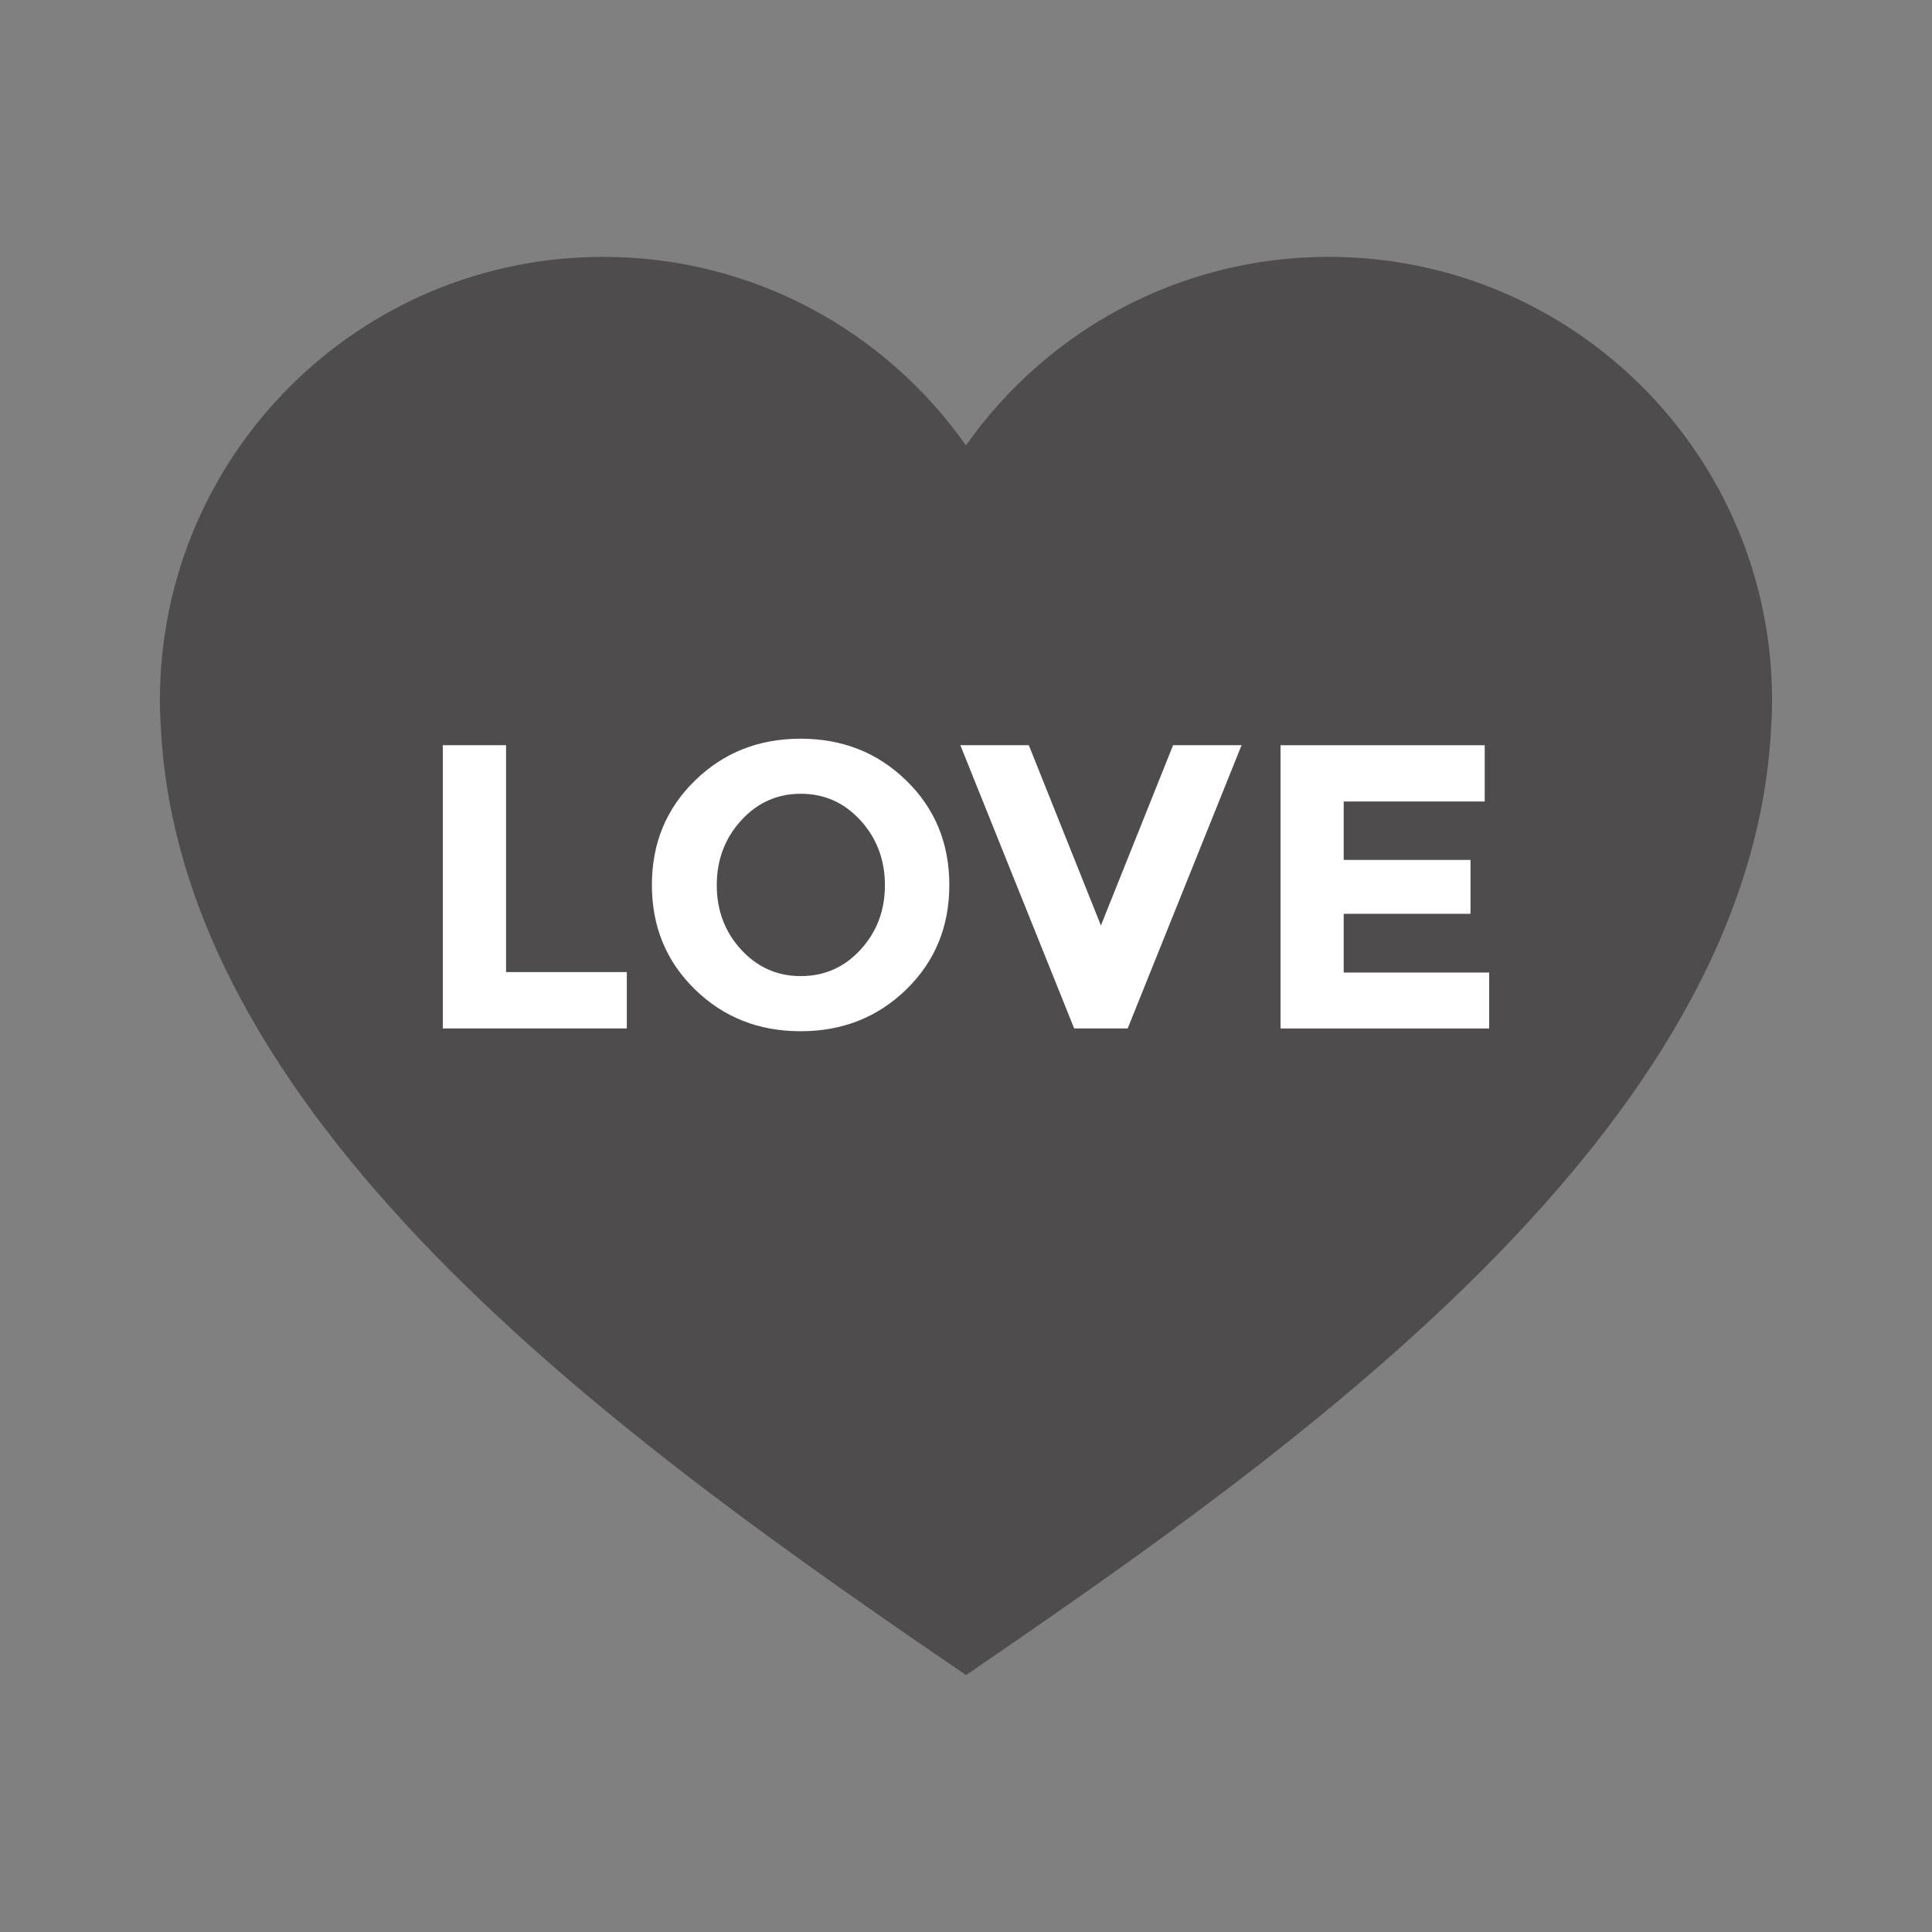
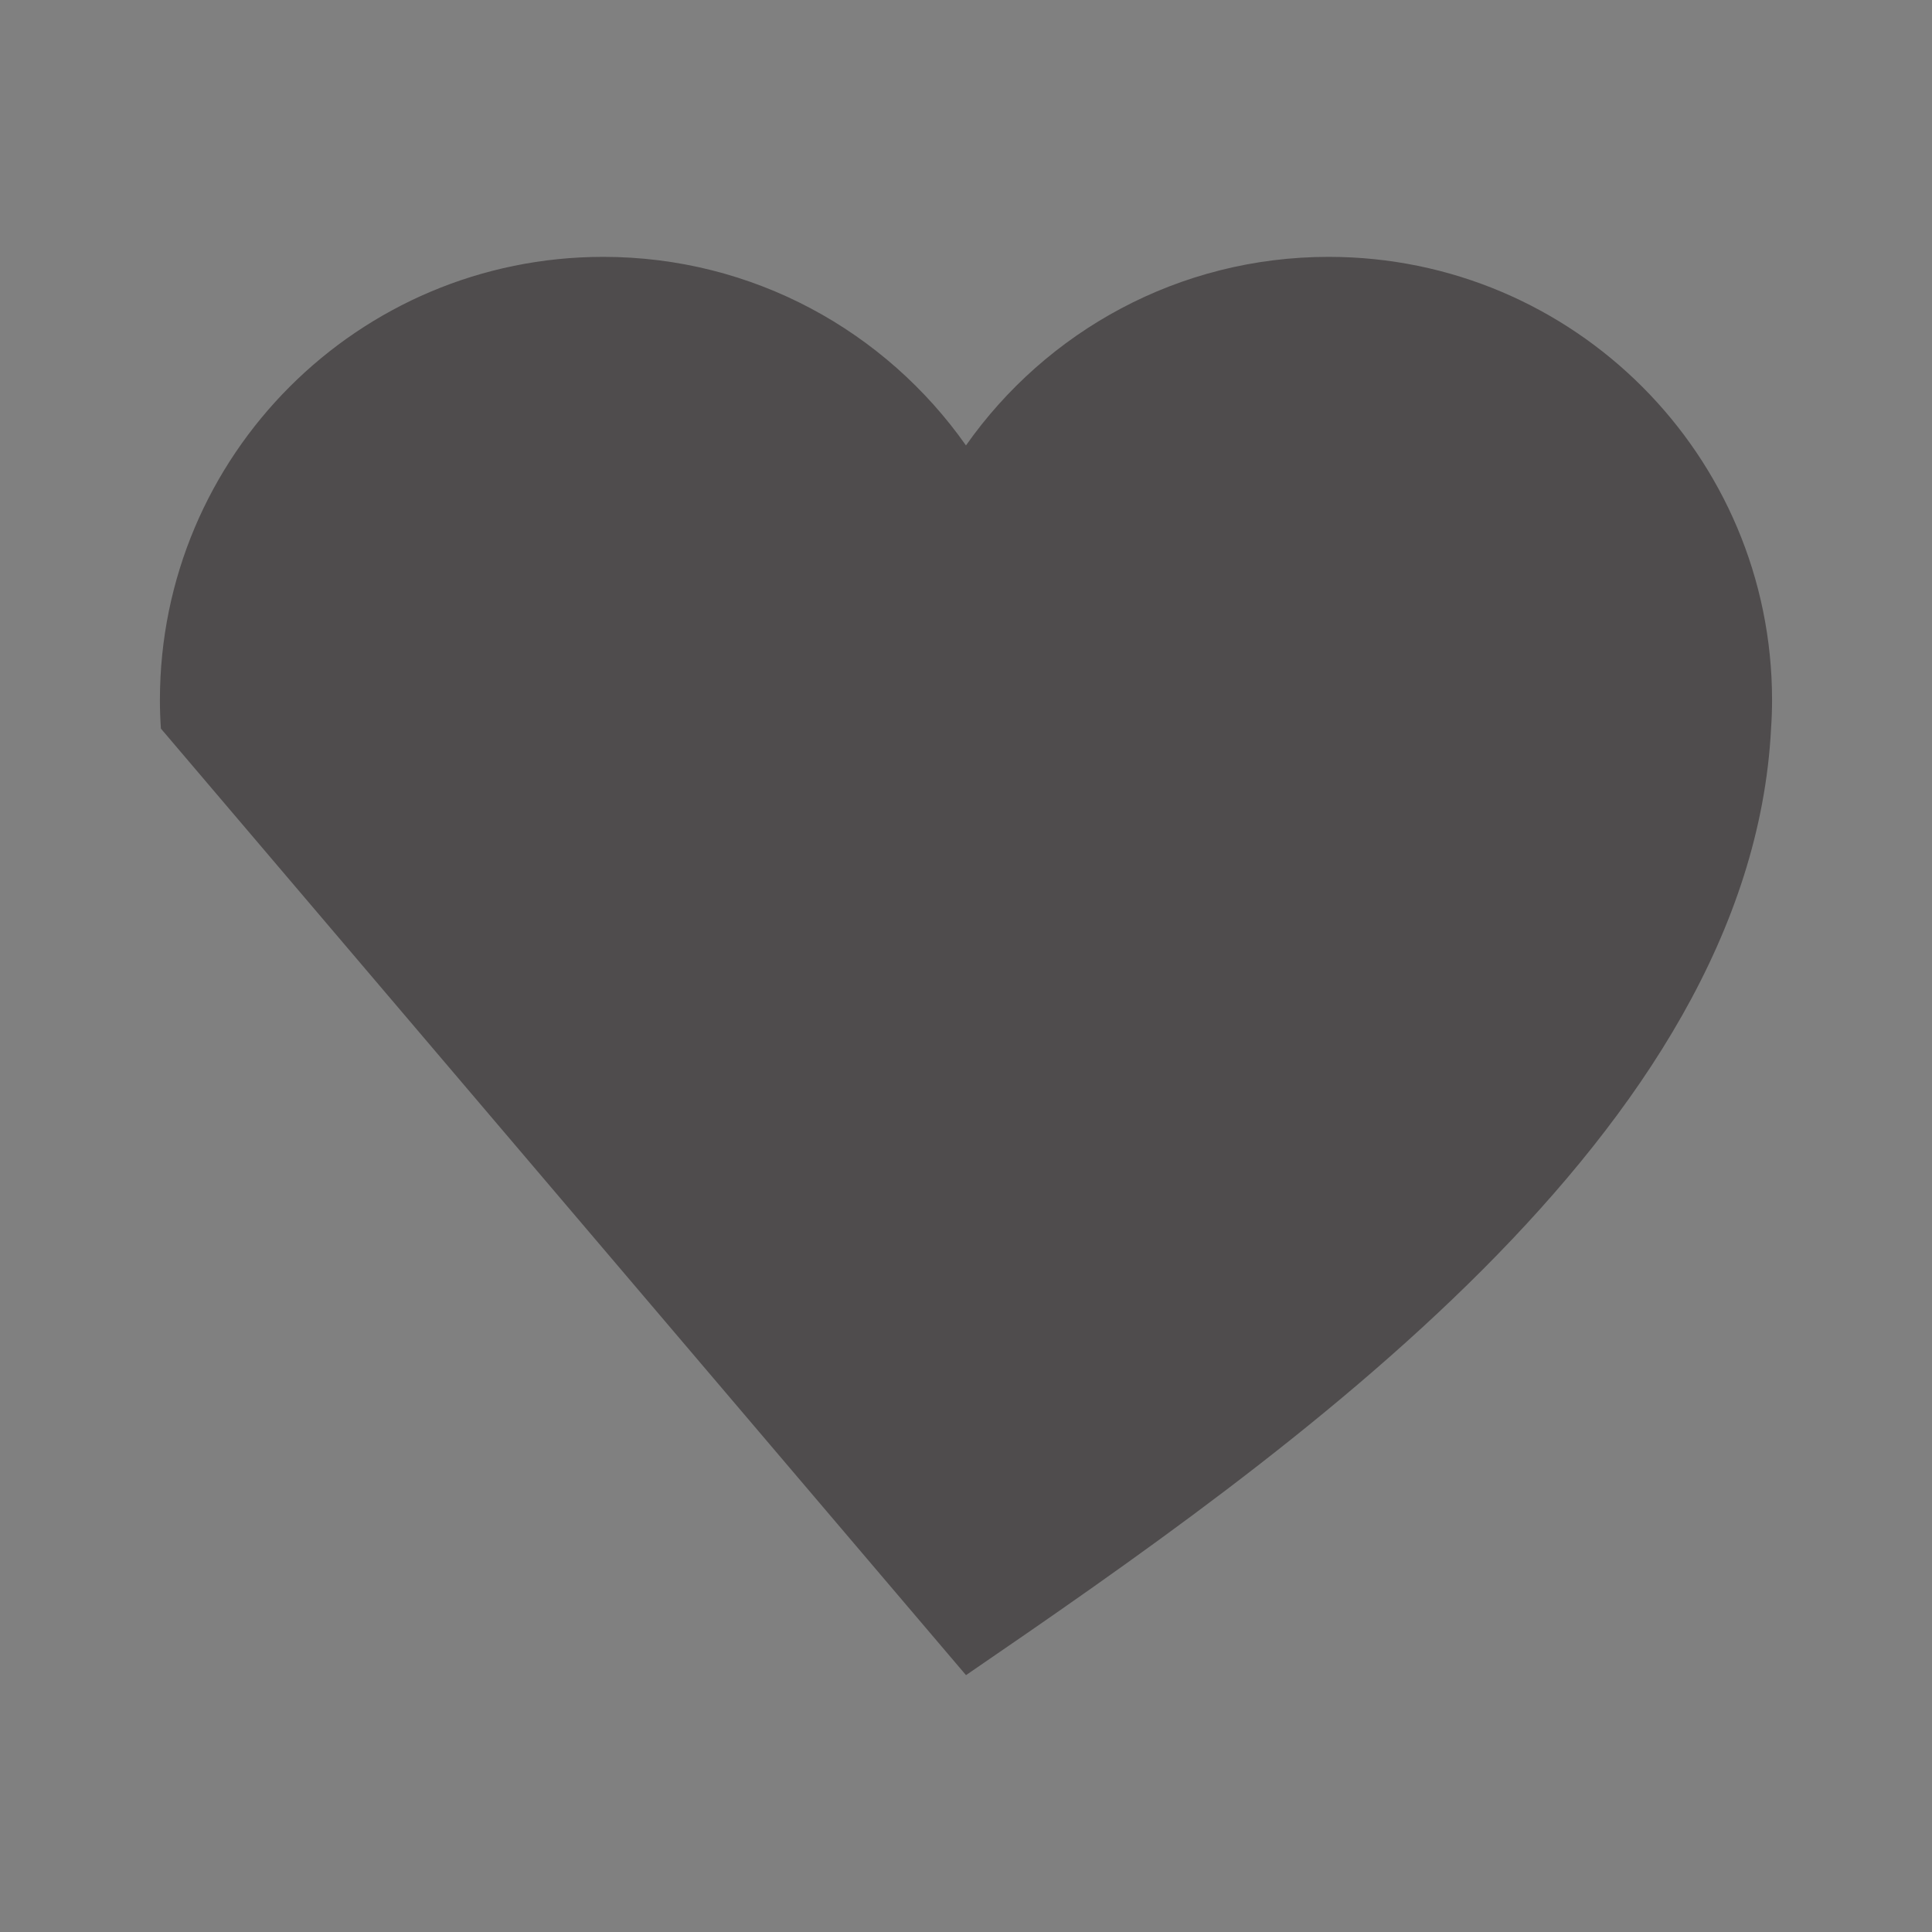
<svg xmlns="http://www.w3.org/2000/svg" version="1.1" id="Layer_1" x="0" y="0" width="60" height="60" viewBox="0 0 60 60" xml:space="preserve">
  <rect x="0" y="0" width="60" height="60" fill="#808080" stroke="none" />
-   <path fill="#4F4C4D" d="M30 52.023c10.1-6.914 24.355-16.872 25.002-29.396.02-.292.031-.585.031-.881 0-7.606-6.164-13.769-13.77-13.769-4.658 0-8.772 2.315-11.264 5.856-2.492-3.541-6.607-5.856-11.265-5.856-7.605 0-13.768 6.163-13.768 13.769 0 .296.011.59.031.881C5.645 35.151 19.9 45.109 30 52.023z" />
+   <path fill="#4F4C4D" d="M30 52.023c10.1-6.914 24.355-16.872 25.002-29.396.02-.292.031-.585.031-.881 0-7.606-6.164-13.769-13.77-13.769-4.658 0-8.772 2.315-11.264 5.856-2.492-3.541-6.607-5.856-11.265-5.856-7.605 0-13.768 6.163-13.768 13.769 0 .296.011.59.031.881z" />
  <g fill="#FFF">
-     <path d="M13.752 31.939v-8.797h1.964v7.047h3.75v1.75h-5.714zM28.149 30.725c-.89.868-1.985 1.301-3.285 1.301s-2.396-.433-3.284-1.301c-.89-.87-1.335-1.949-1.335-3.242 0-1.29.445-2.372 1.335-3.239.888-.87 1.983-1.303 3.284-1.303s2.395.433 3.285 1.303c.89.868 1.333 1.949 1.333 3.239 0 1.293-.443 2.372-1.333 3.242zm-.667-3.235c0-.784-.252-1.455-.755-2.008-.503-.553-1.122-.831-1.857-.831-.733 0-1.352.278-1.855.831-.504.553-.755 1.224-.755 2.008s.251 1.45.755 2.001c.504.548 1.122.823 1.855.823.735 0 1.354-.275 1.857-.823.503-.551.755-1.217.755-2.001zM34.19 28.742l2.241-5.599h2.127l-3.537 8.797H33.36l-3.536-8.797h2.127l2.239 5.599zM46.109 23.143v1.748H41.73v1.814h3.938v1.674H41.73v1.824h4.518v1.738h-6.48v-8.797h6.341z" />
-   </g>
+     </g>
</svg>